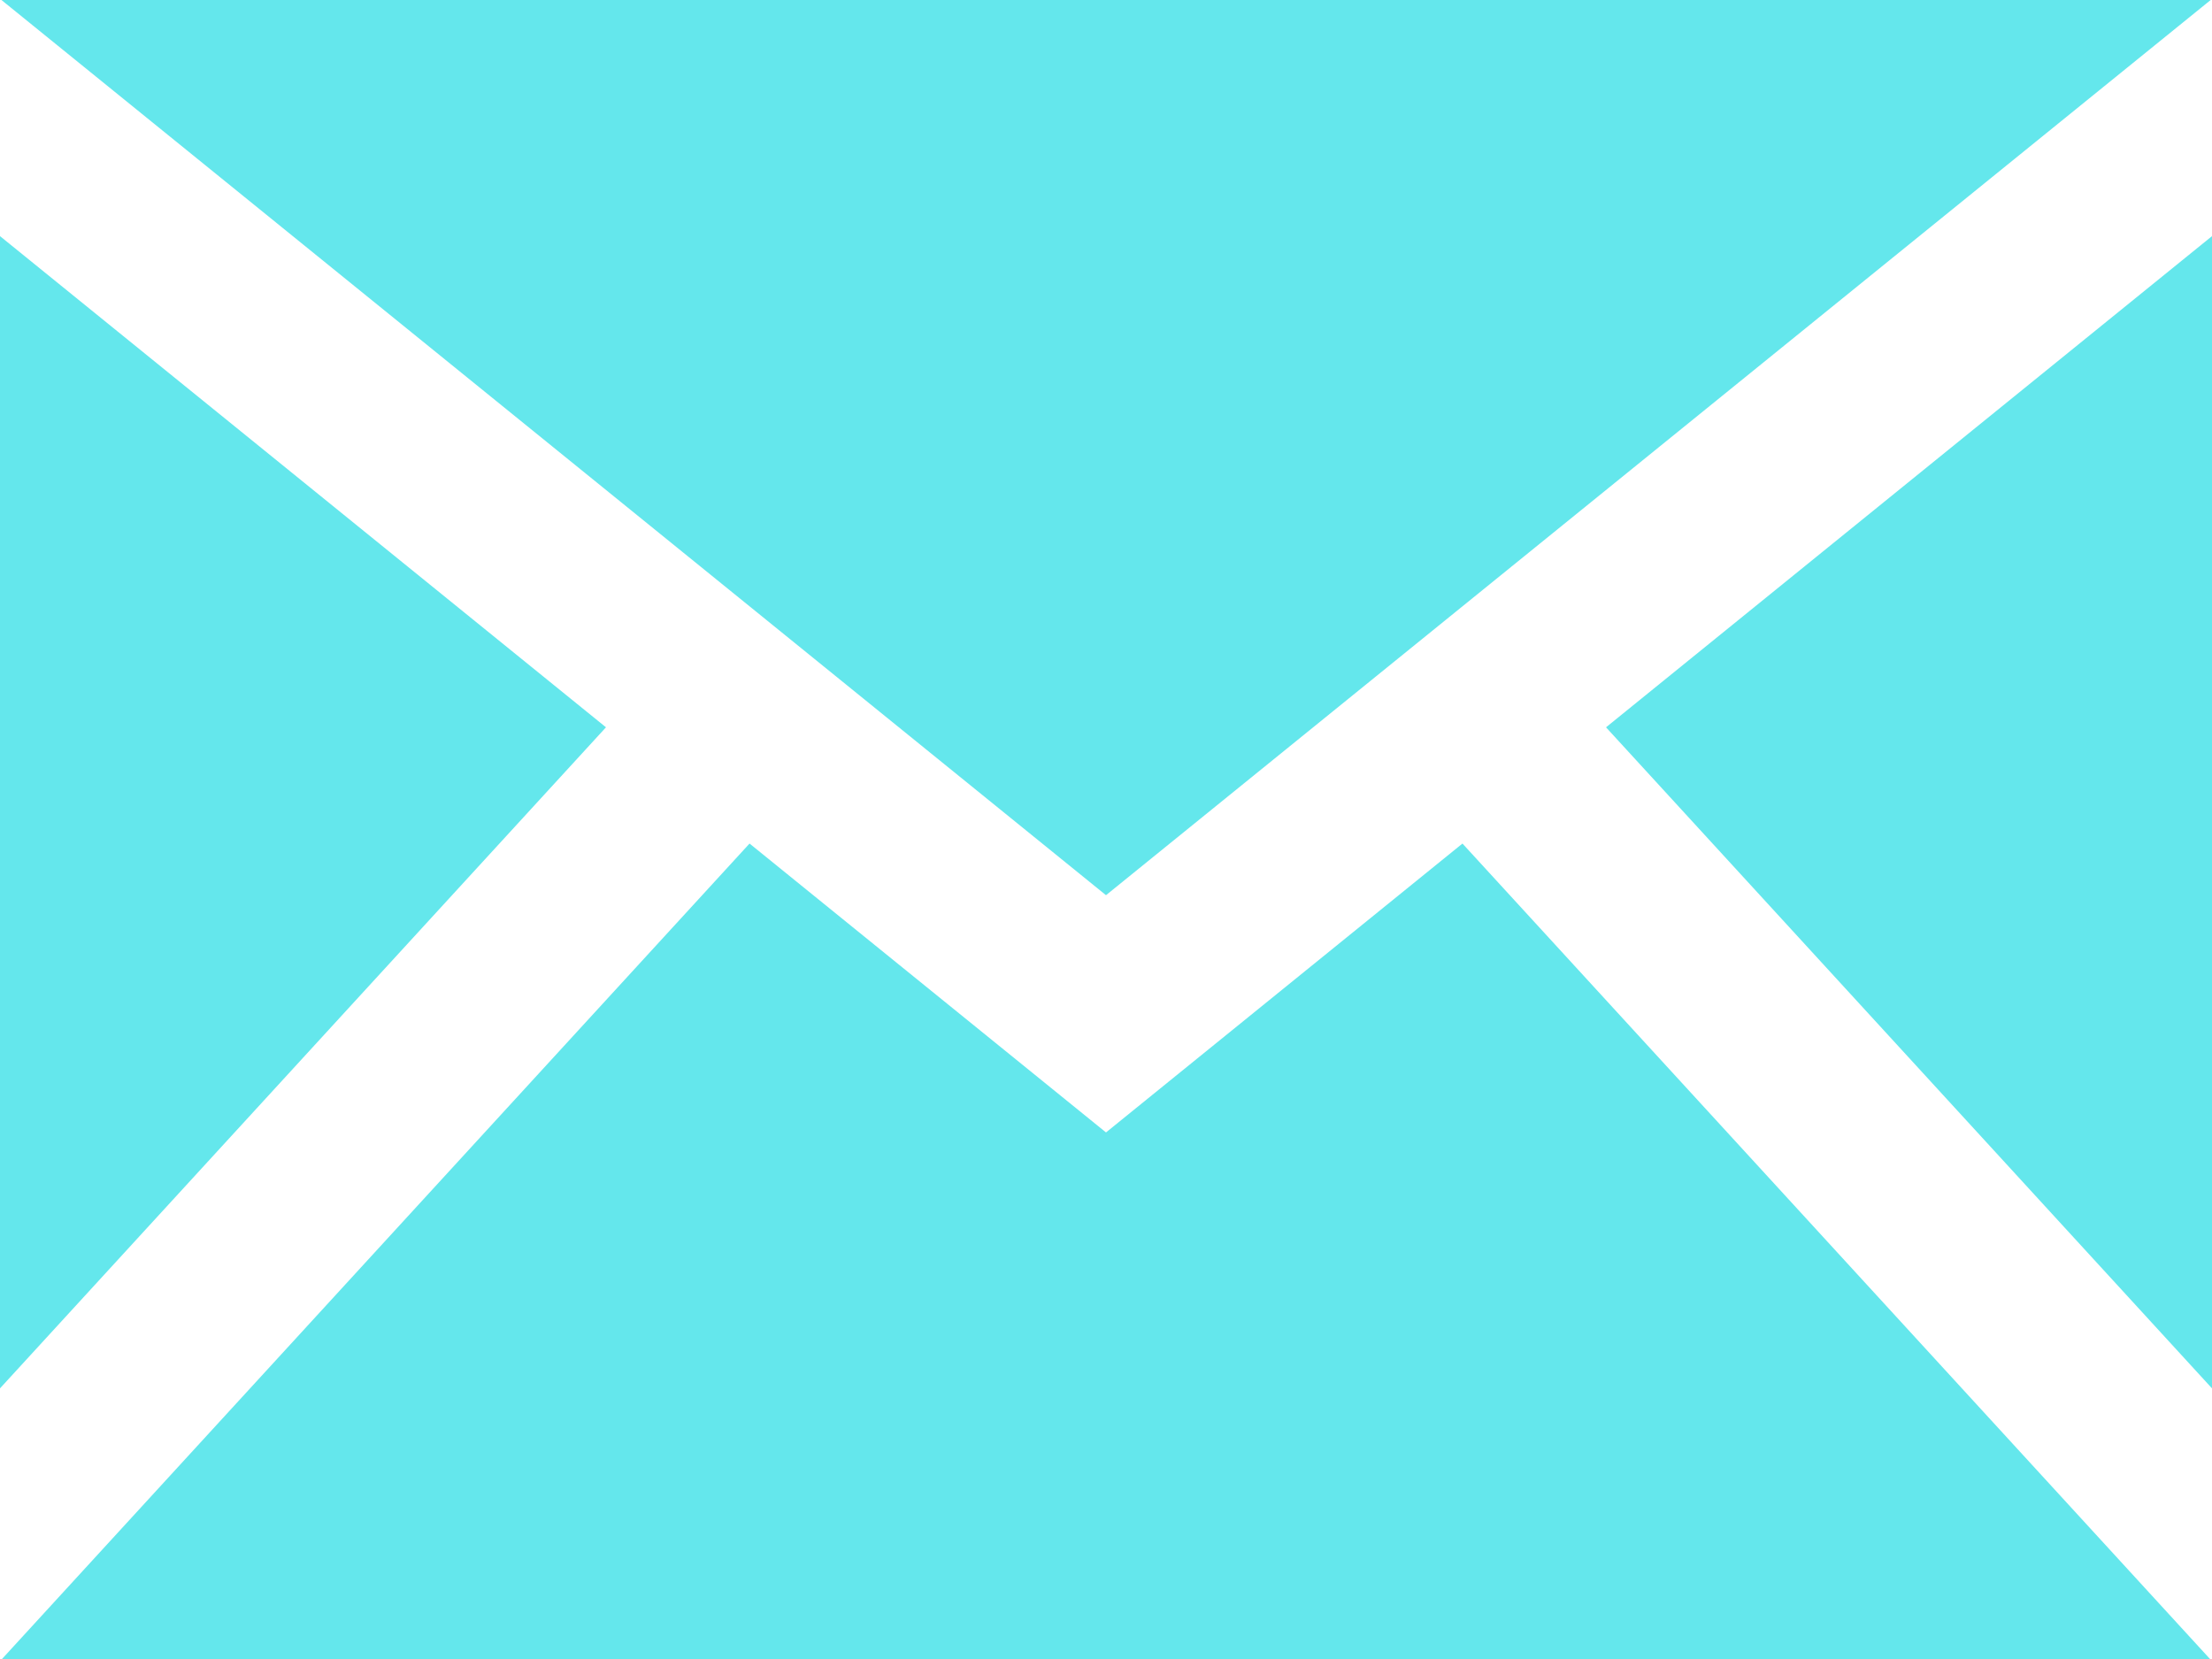
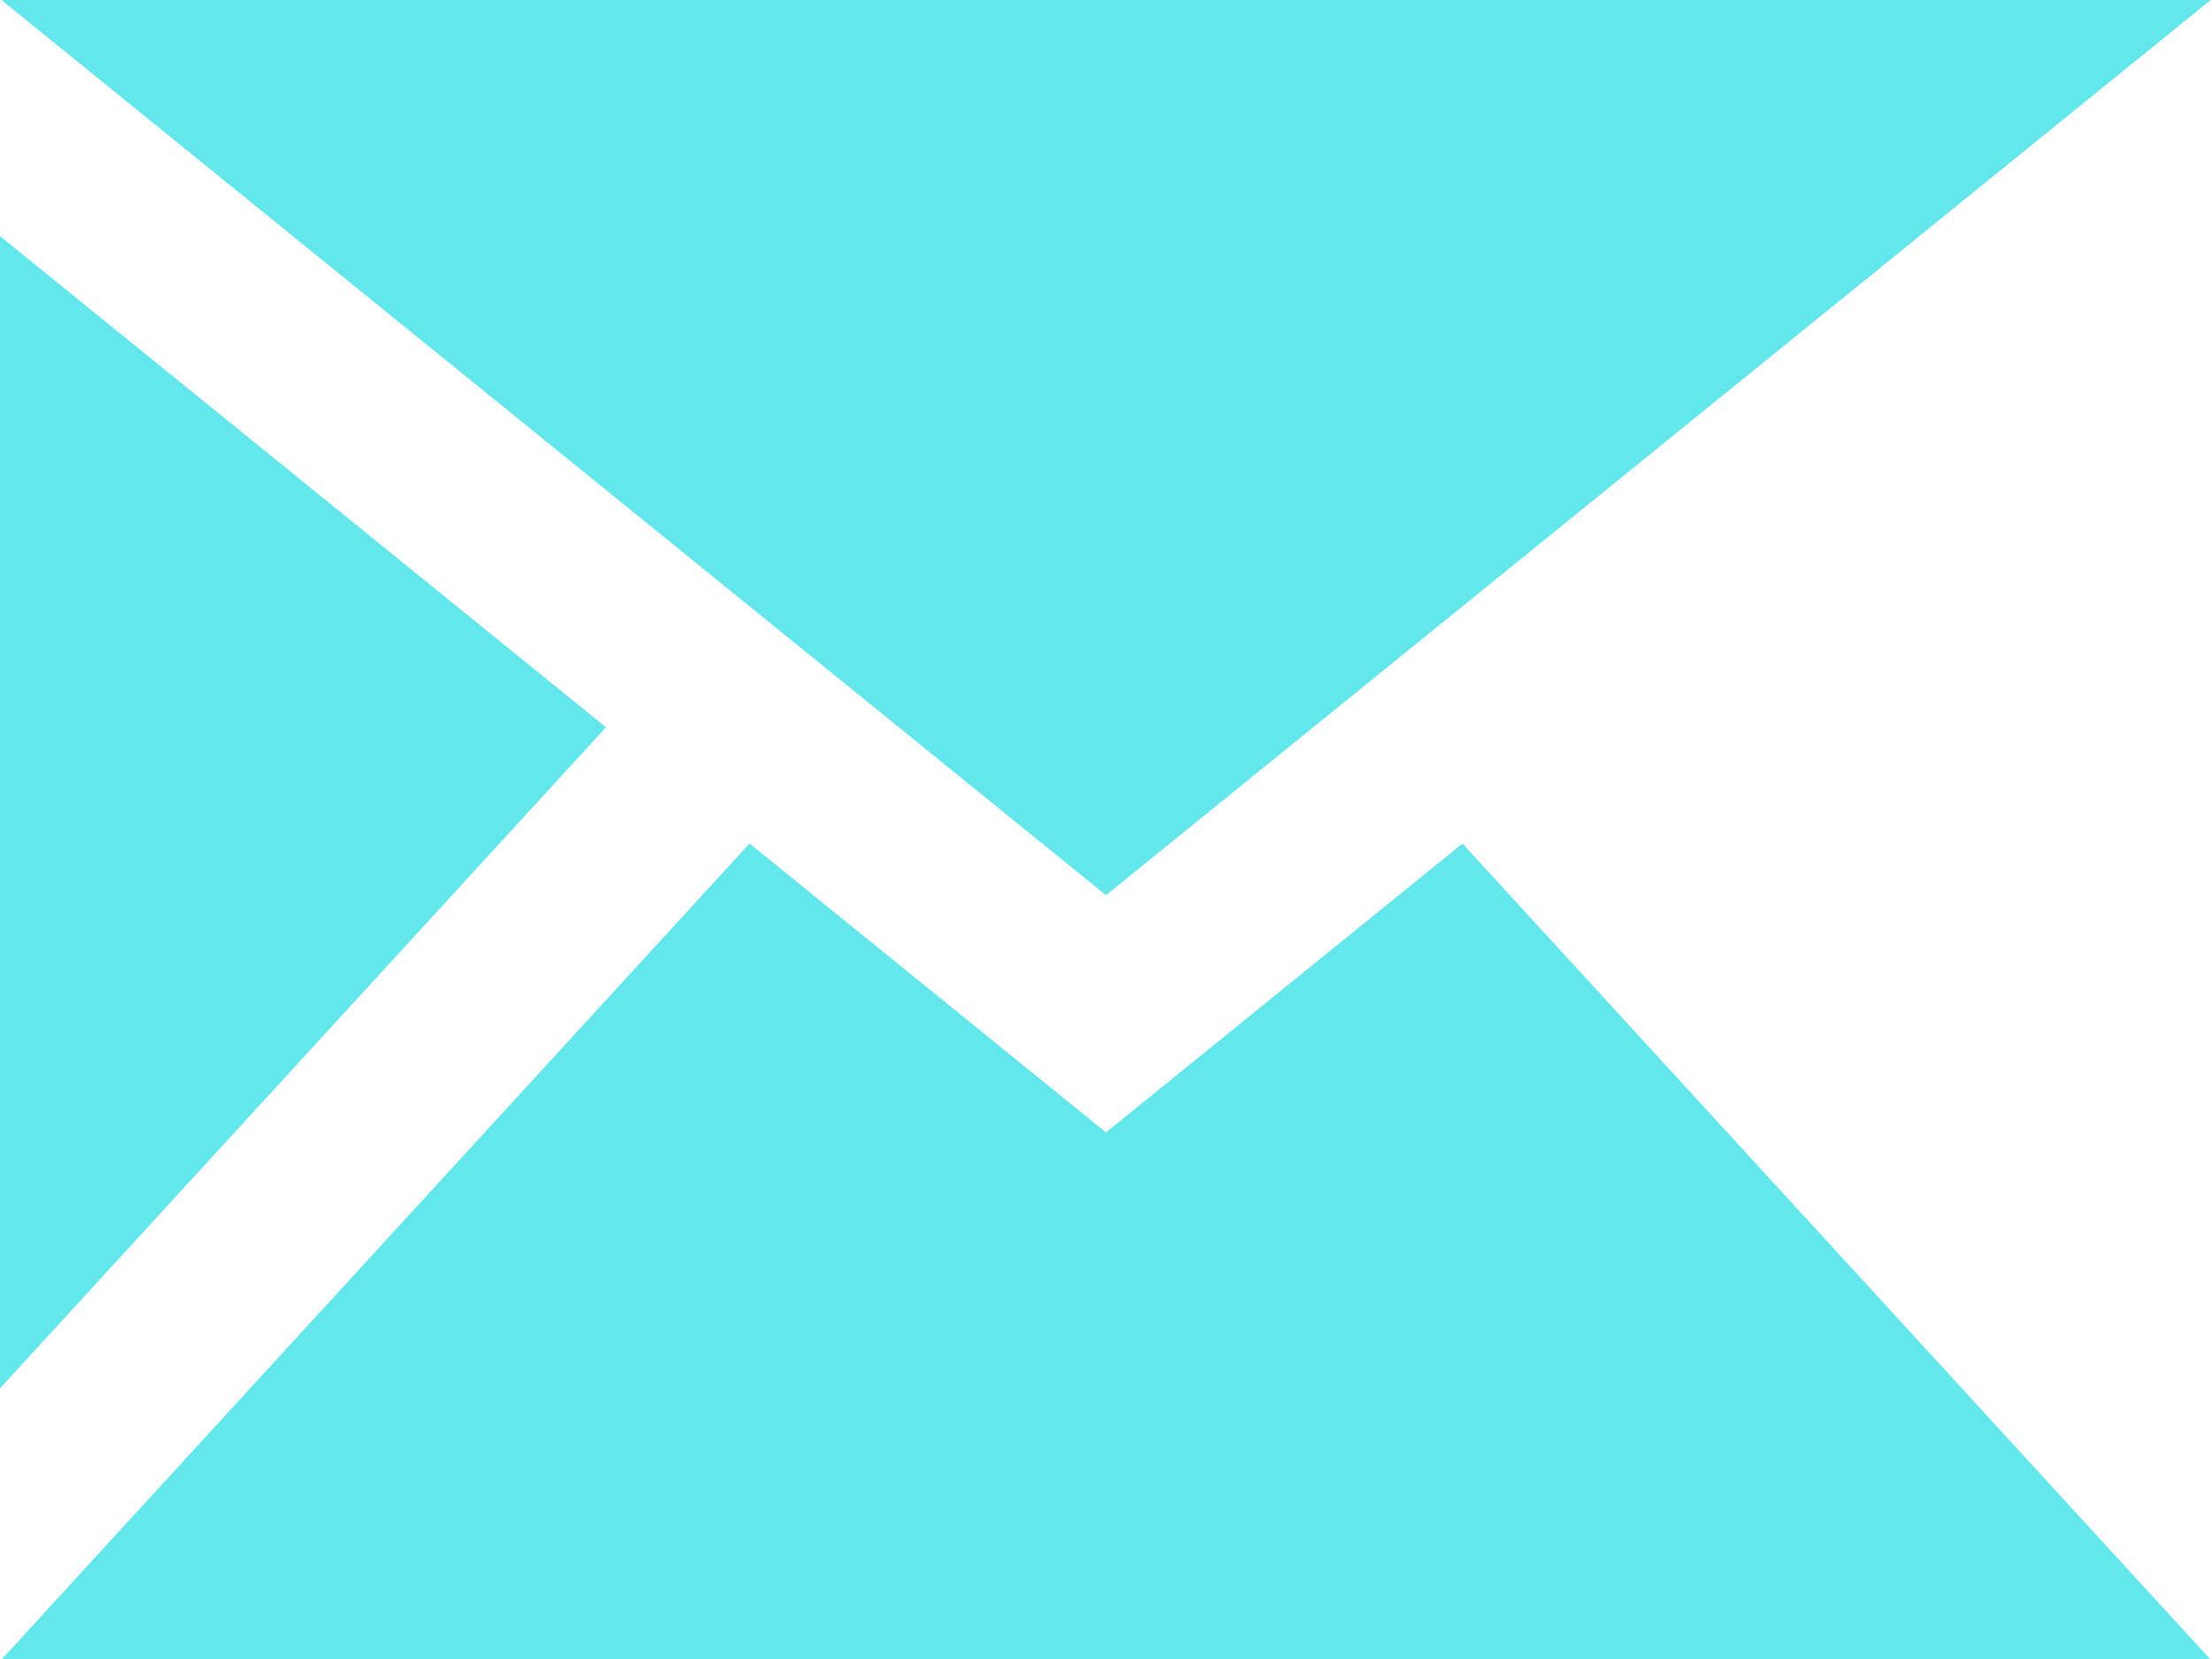
<svg xmlns="http://www.w3.org/2000/svg" width="20" height="15" viewBox="0 0 20 15" fill="none">
-   <path d="M10 8.094L0.013 0H19.988L10 8.094ZM5.479 6.576L0 2.135V12.553L5.479 6.576ZM14.521 6.576L20 12.553V2.135L14.521 6.576ZM13.223 7.627L10 10.239L6.777 7.627L0.018 15H19.982L13.223 7.627Z" fill="#64E7EC" />
+   <path d="M10 8.094L0.013 0H19.988L10 8.094ZM5.479 6.576L0 2.135V12.553L5.479 6.576ZM14.521 6.576V2.135L14.521 6.576ZM13.223 7.627L10 10.239L6.777 7.627L0.018 15H19.982L13.223 7.627Z" fill="#64E7EC" />
</svg>